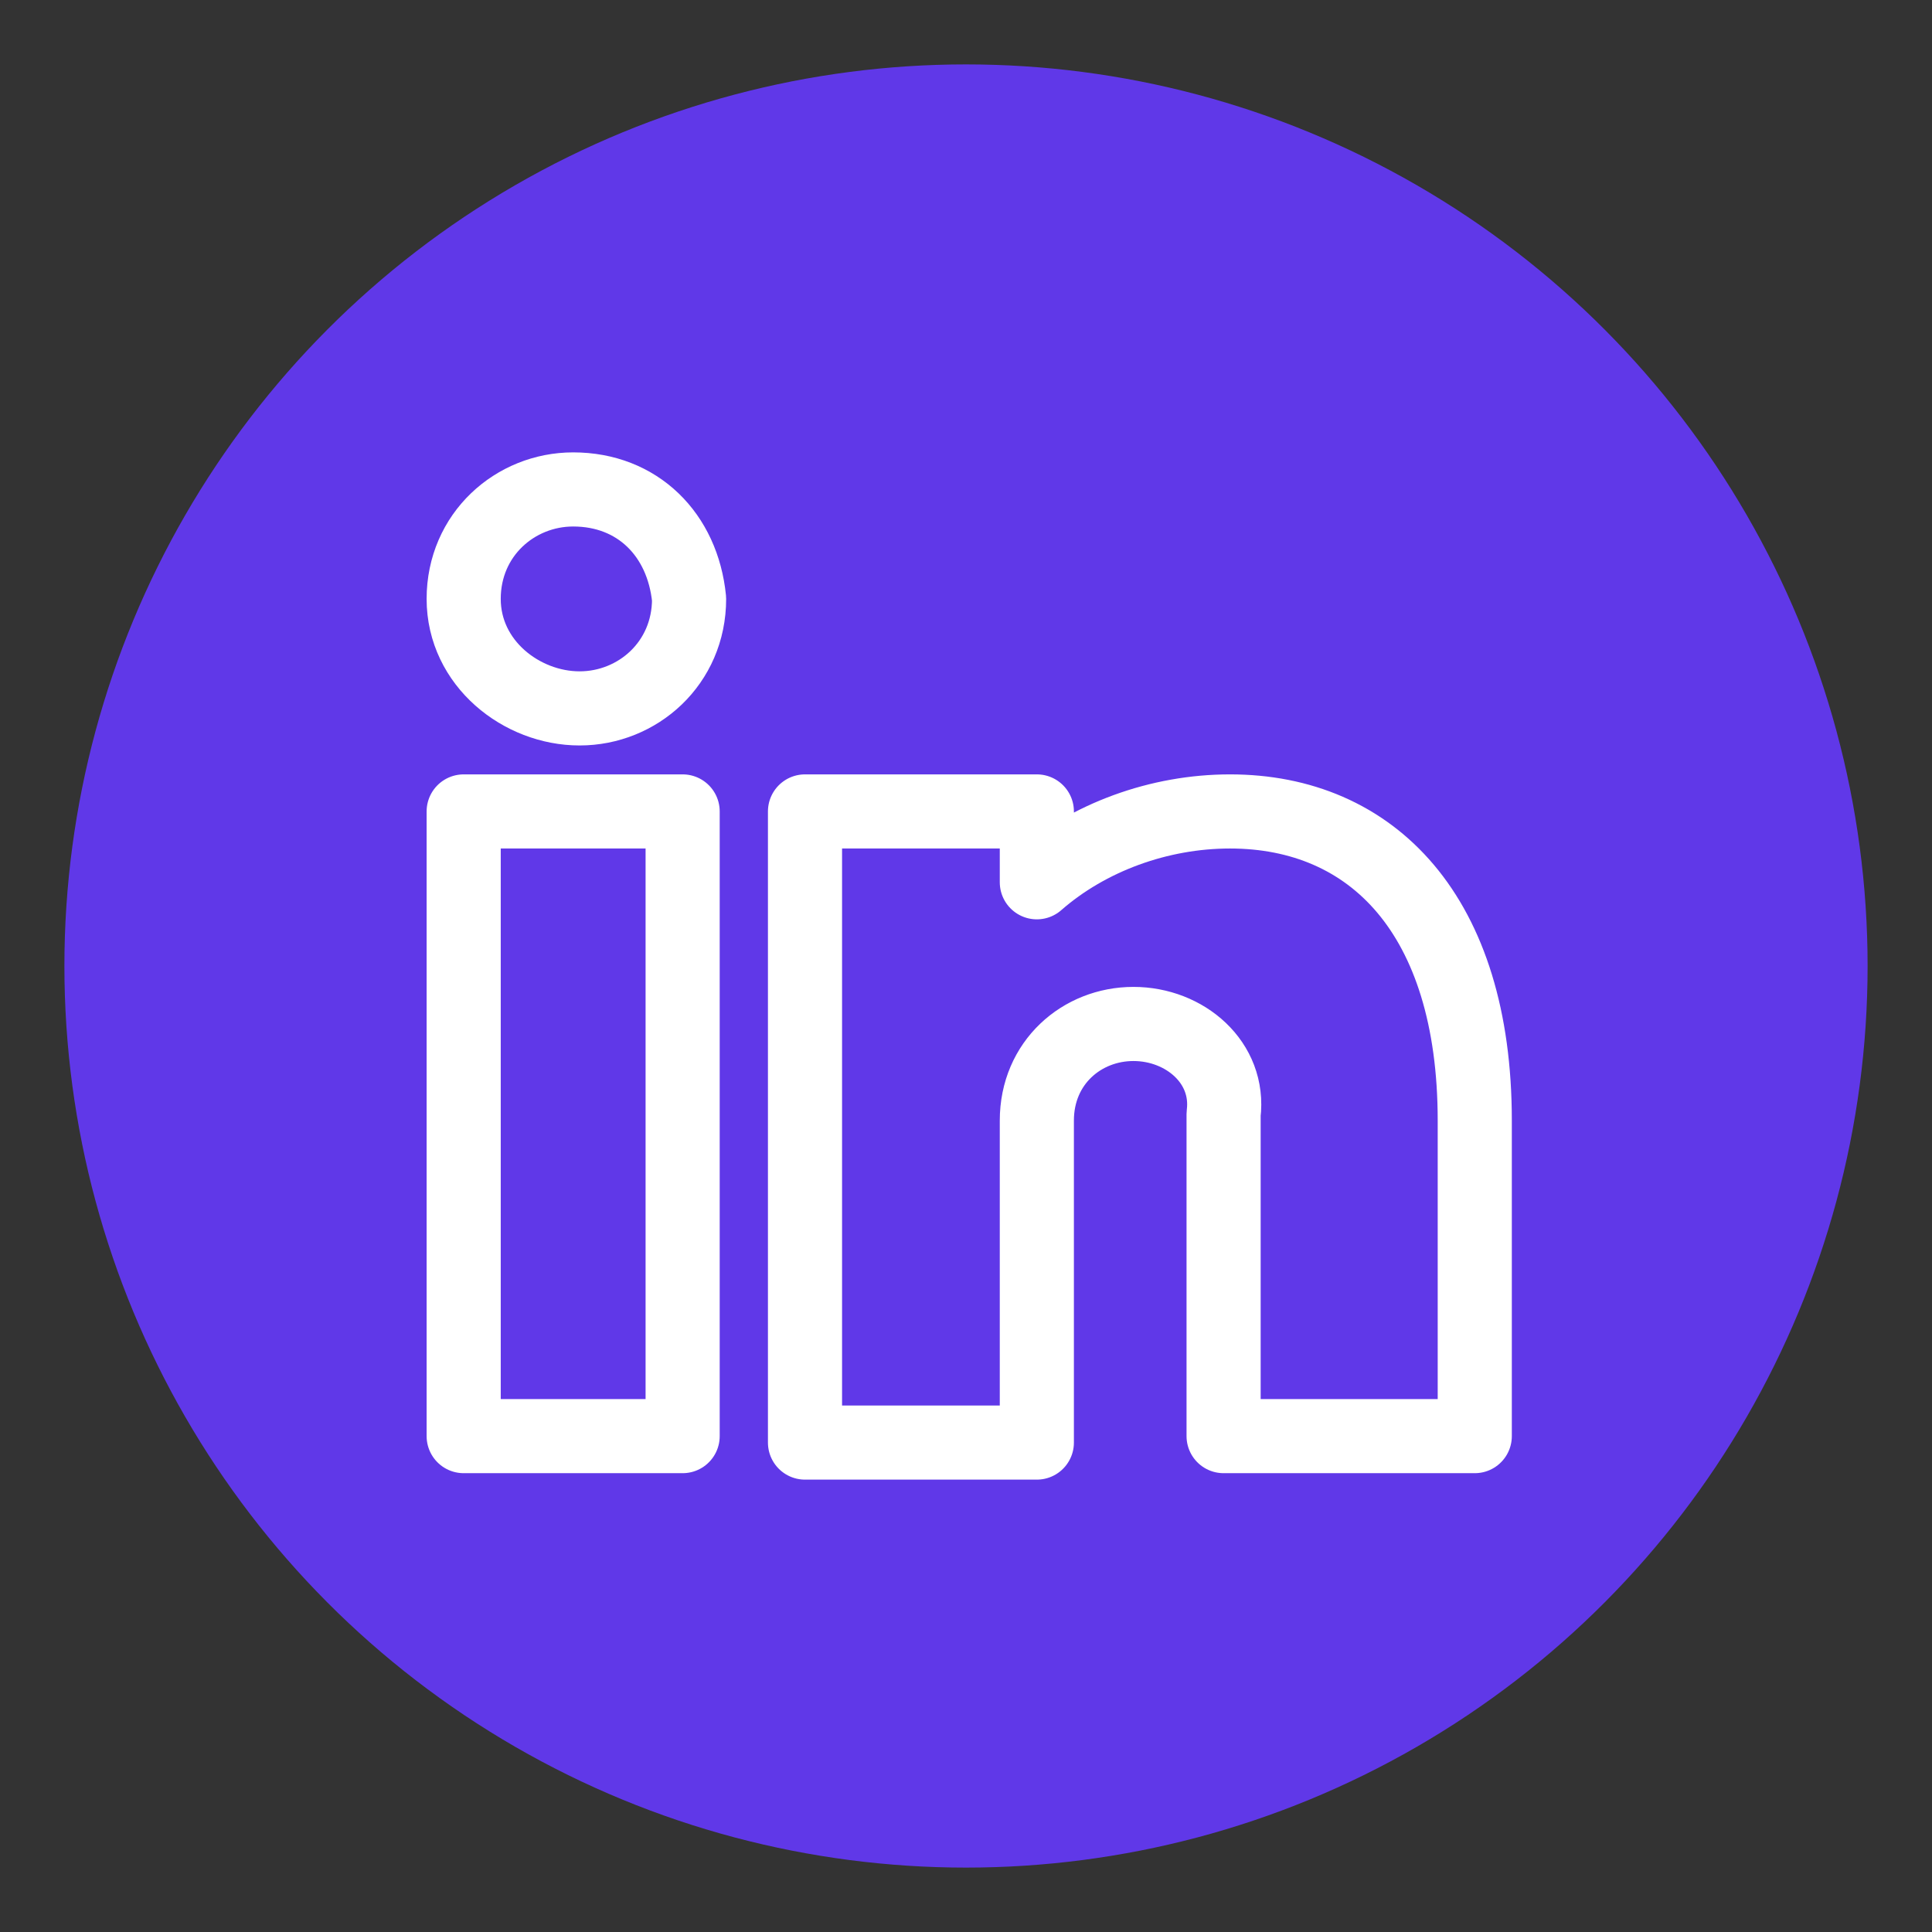
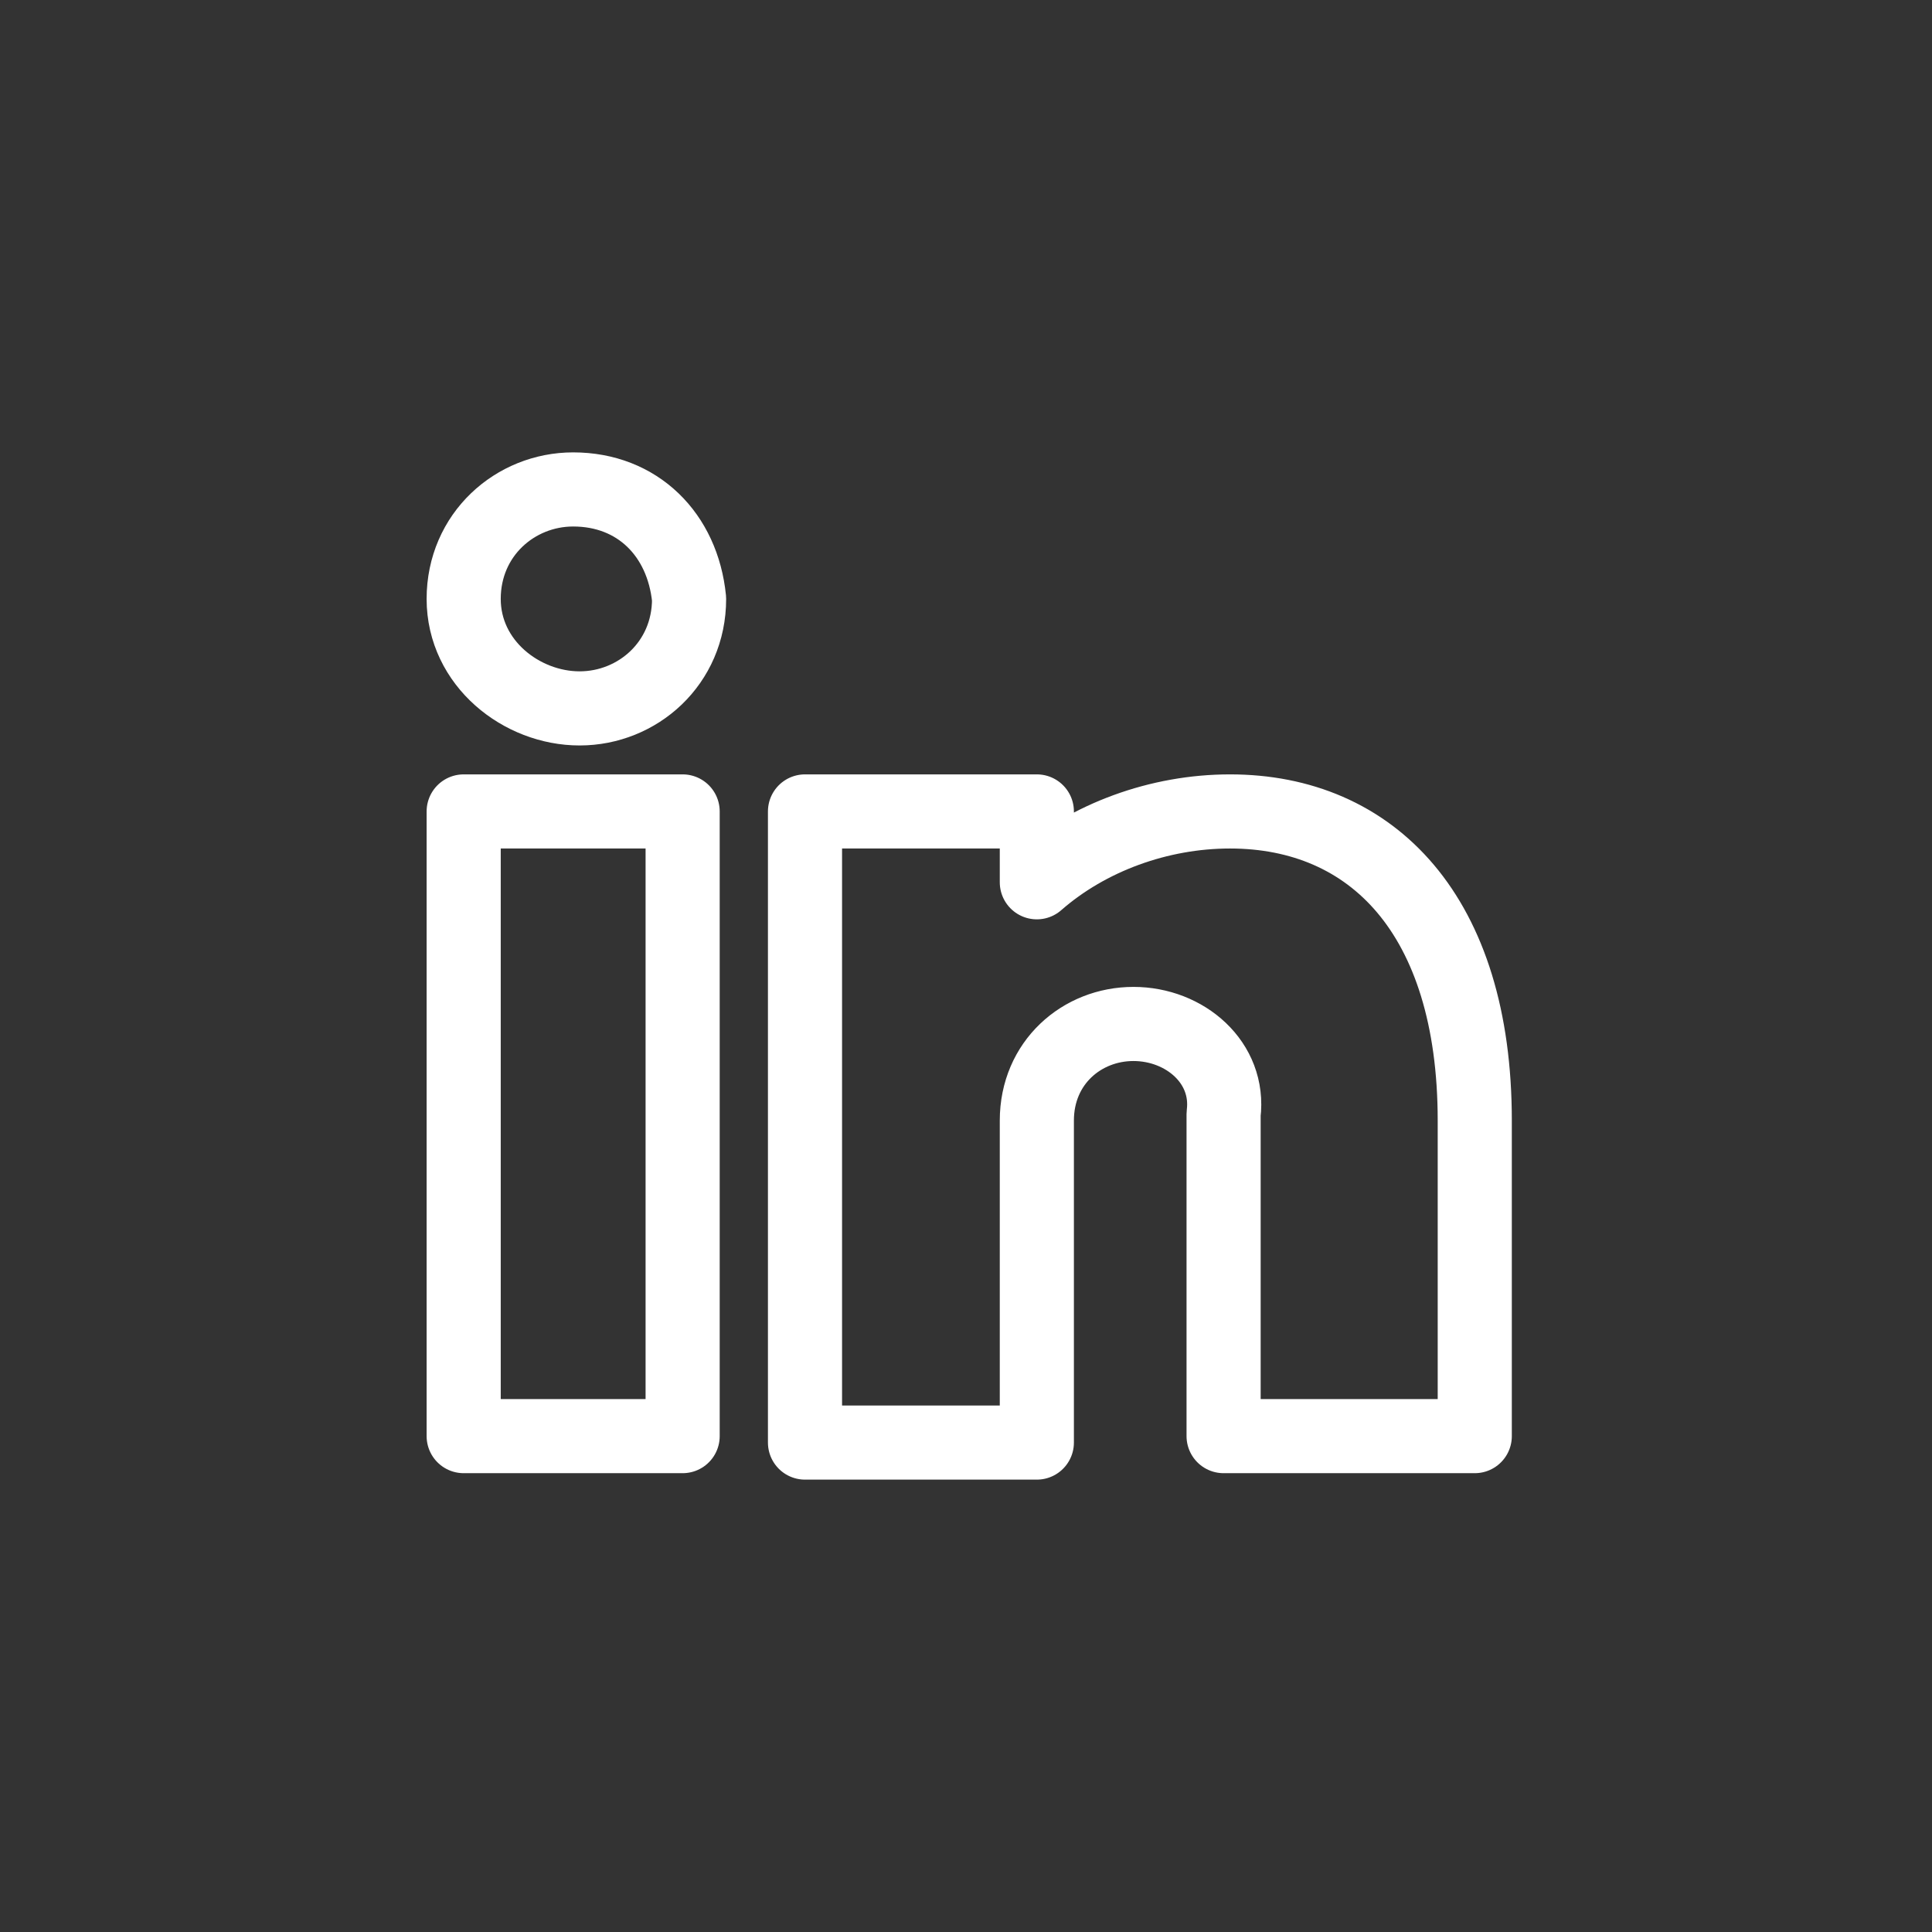
<svg xmlns="http://www.w3.org/2000/svg" version="1.1" id="Layer_1" x="0px" y="0px" viewBox="0 0 30 30" style="enable-background:new 0 0 30 30;" xml:space="preserve">
  <rect x="0" y="0" width="30" height="30" fill="#333333" stroke="none" />
  <style type="text/css">
	.st0{fill:#6038E8;}
	.st1{fill:none;stroke:#FFFFFF;stroke-width:1.151;stroke-linecap:round;stroke-linejoin:round;}
</style>
-   <circle class="st0" cx="15" cy="15" r="14" />
  <g>
    <path class="st1" d="M10.6,22.3H7.2v-9.7h3.4V22.3z M17.6,15.9c-0.8,0-1.5,0.6-1.5,1.5l0,0v5h-3.6v-9.8h3.6v1.1   c0.8-0.7,1.9-1.1,3-1.1c2.2,0,3.8,1.6,3.8,4.8v4.9H19v-5C19.1,16.5,18.4,15.9,17.6,15.9C17.6,15.8,17.6,15.8,17.6,15.9L17.6,15.9z    M10.7,9.3c0,1-0.8,1.7-1.7,1.7c-0.9,0-1.8-0.7-1.8-1.7S8,7.6,8.9,7.6C9.9,7.6,10.6,8.3,10.7,9.3L10.7,9.3z" />
  </g>
</svg>